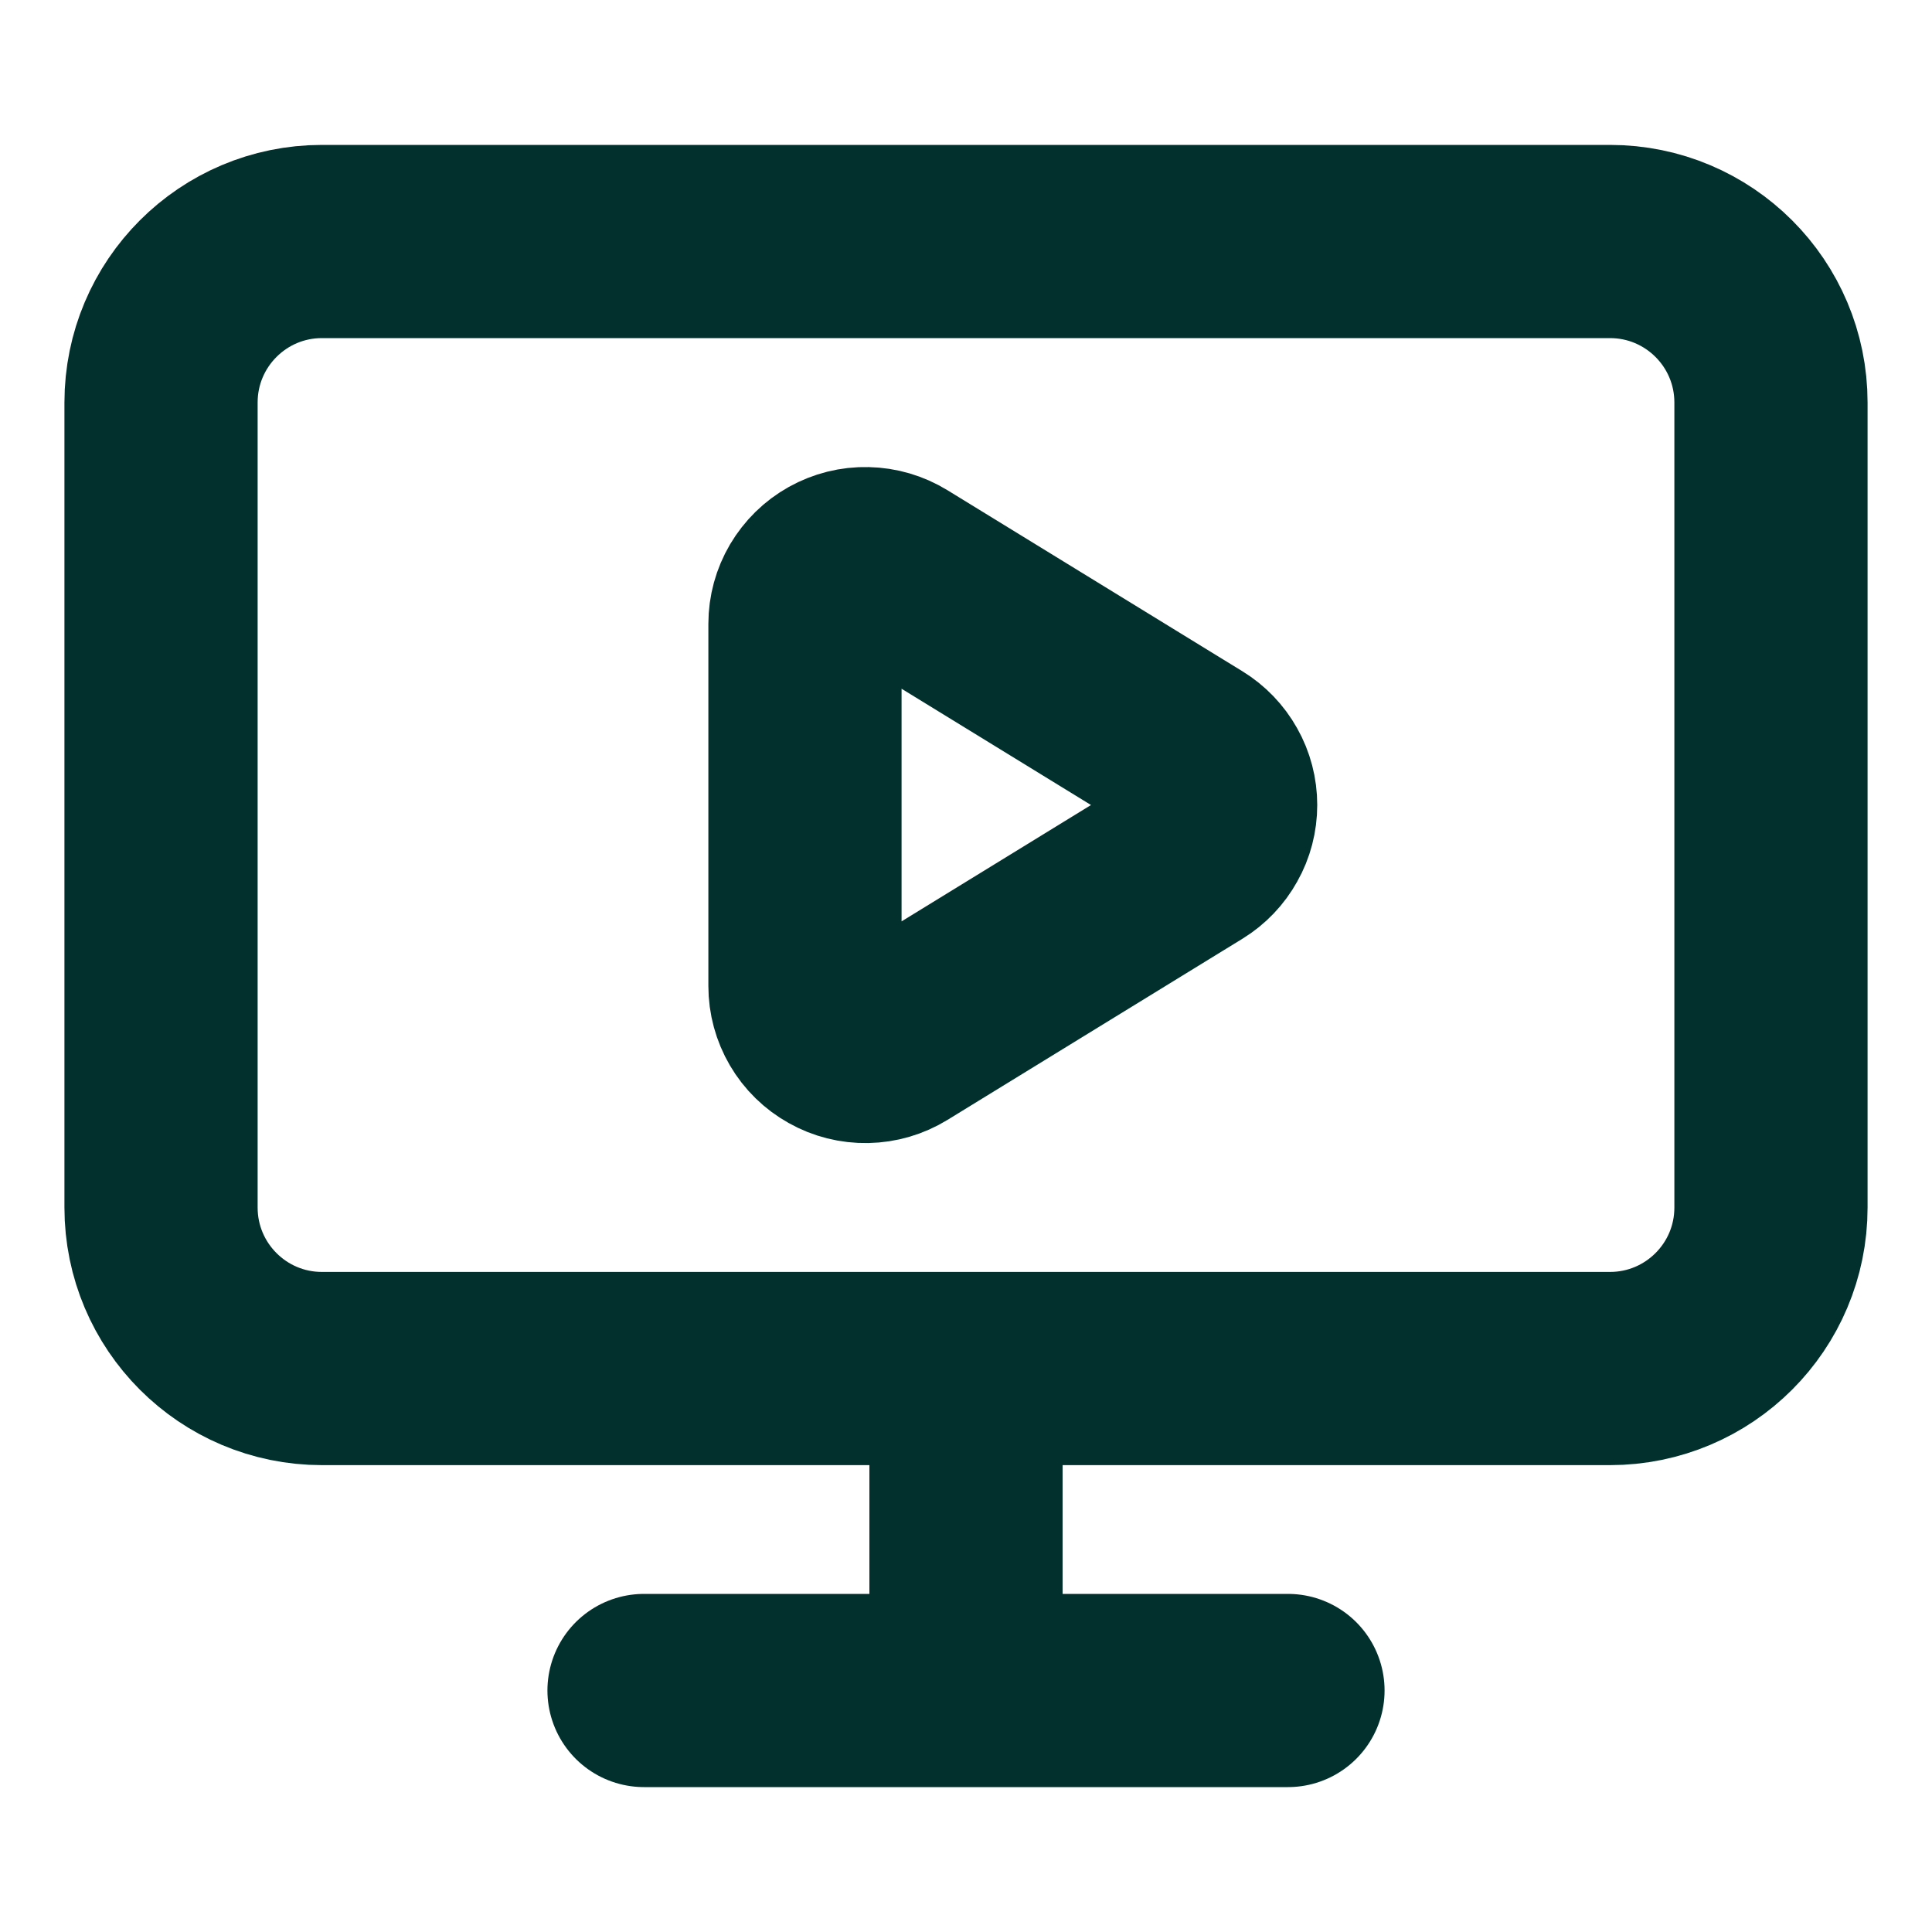
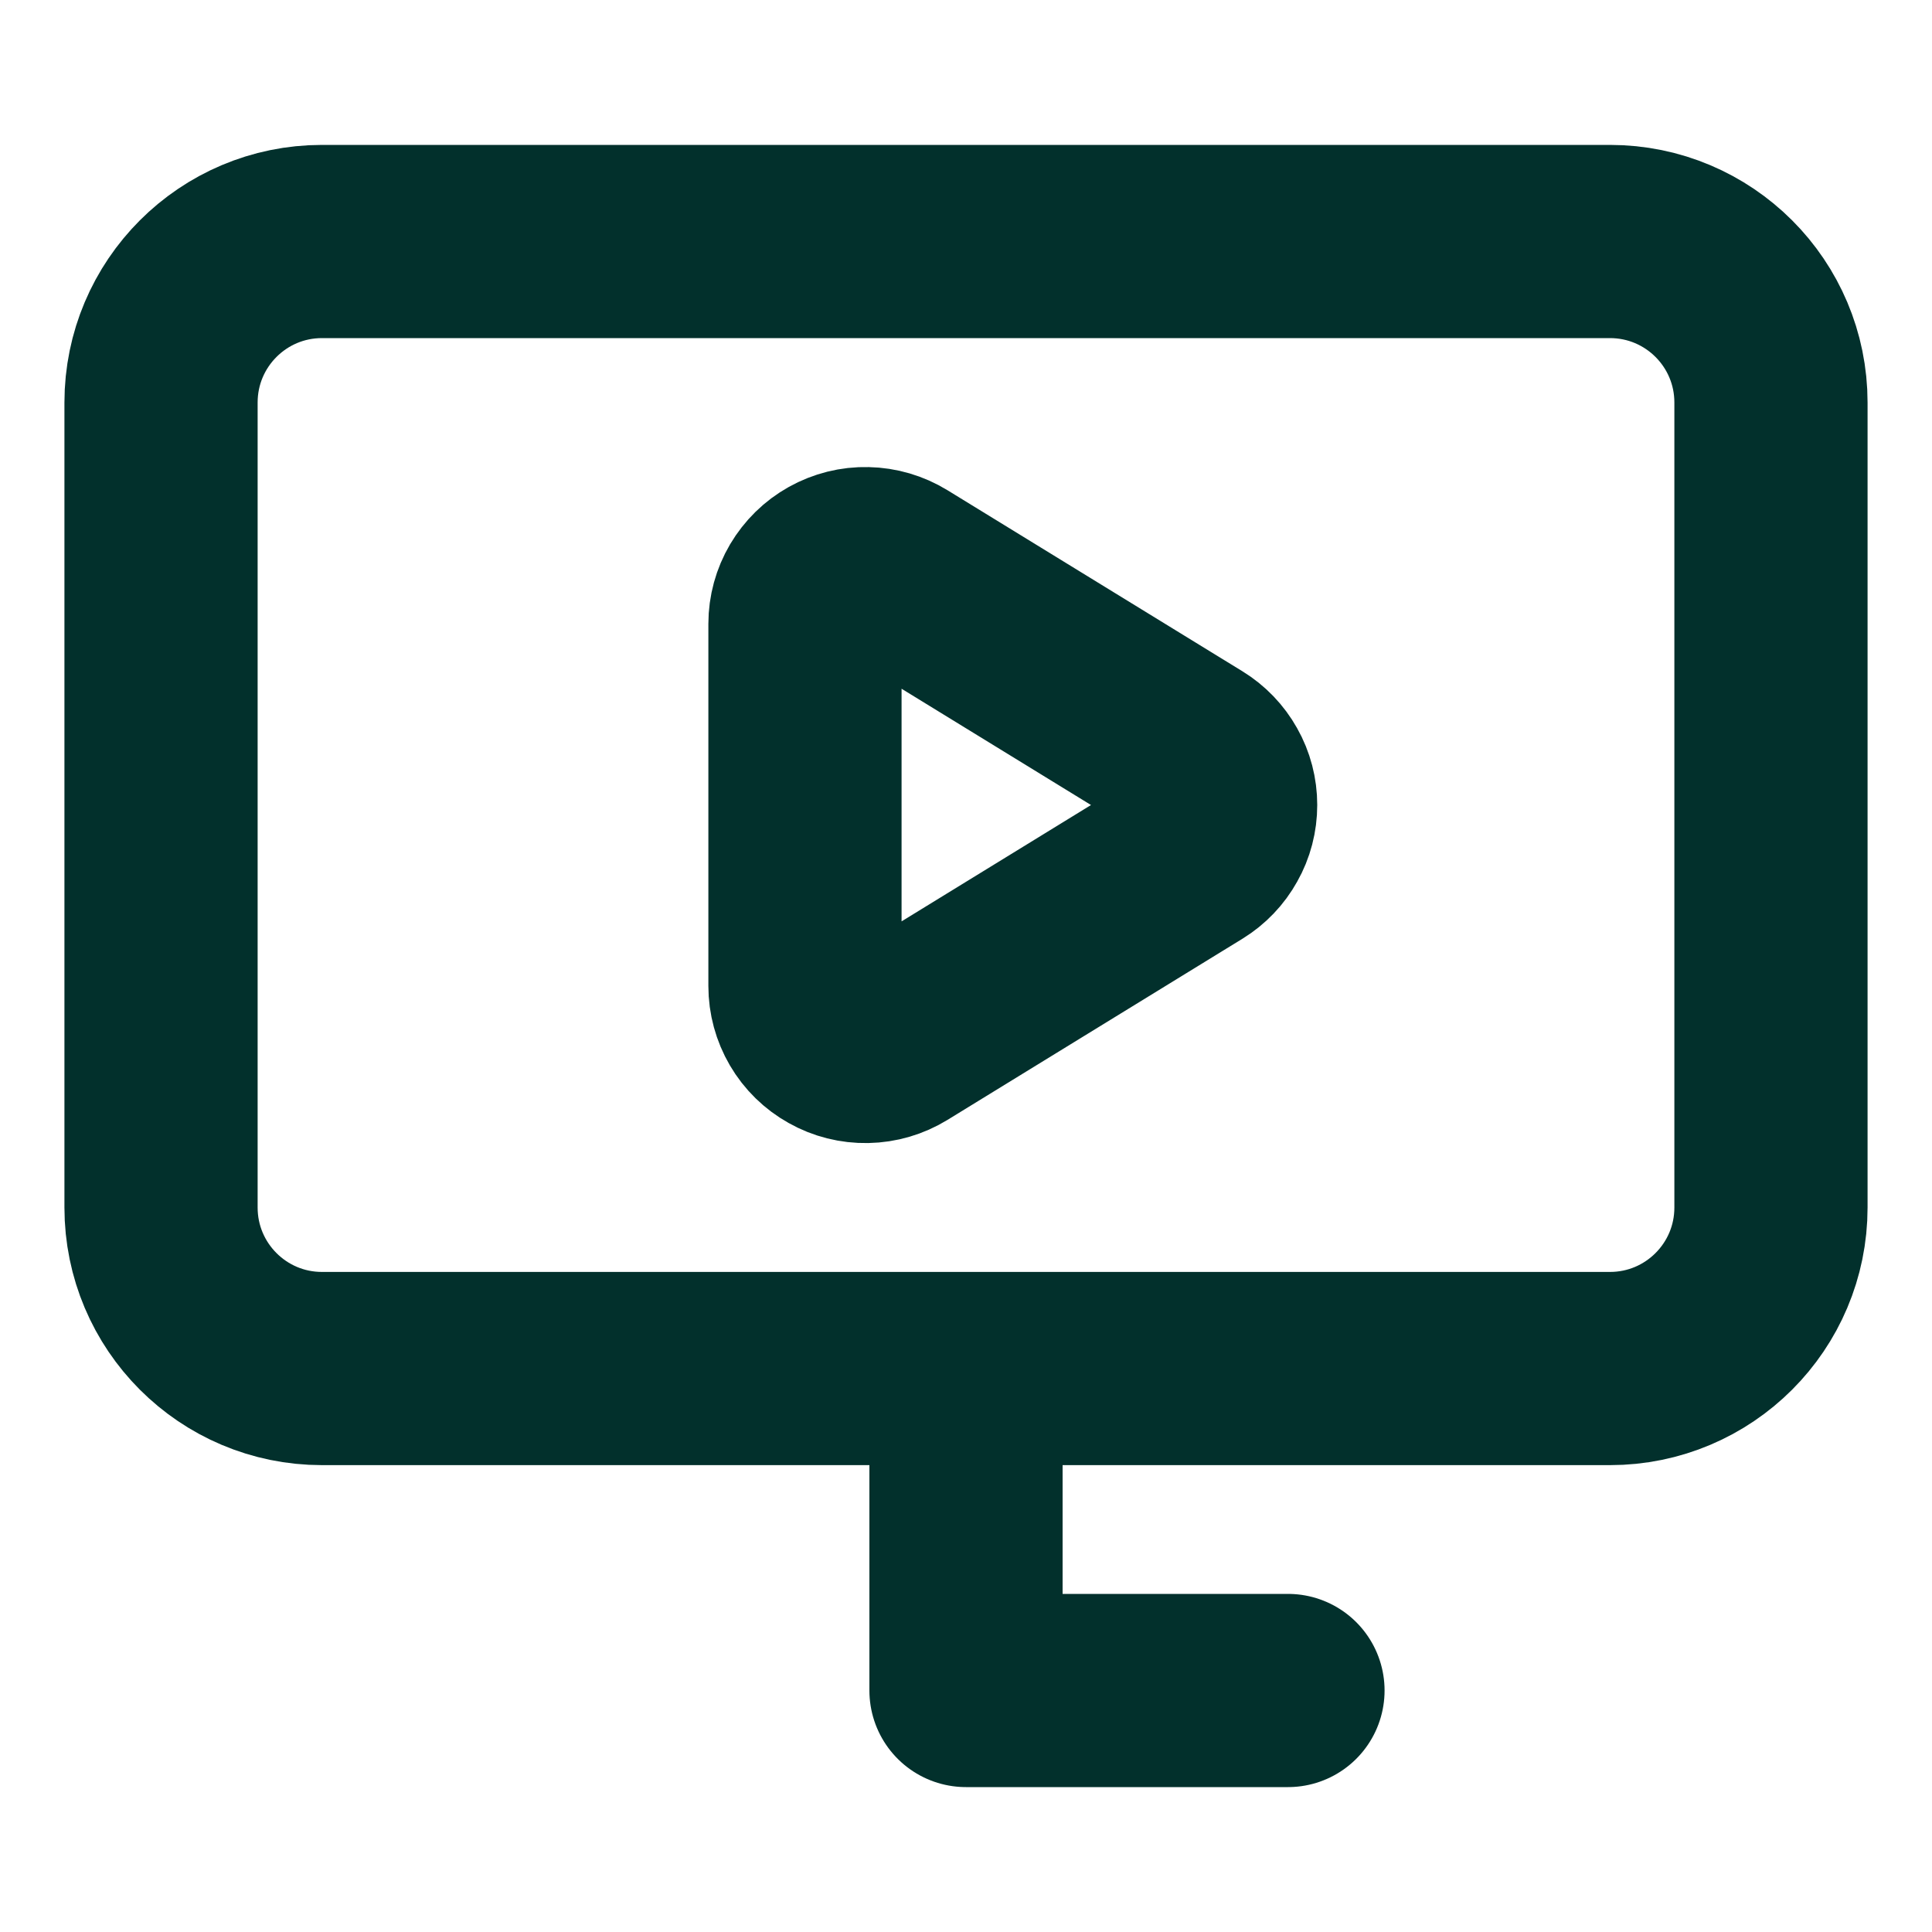
<svg xmlns="http://www.w3.org/2000/svg" width="20" height="20" viewBox="0 0 20 20" fill="none">
-   <path d="M10 14.167V17.5M6.667 17.5H13.333M8.333 6.458C8.333 6.347 8.363 6.238 8.419 6.143C8.476 6.047 8.556 5.968 8.653 5.914C8.75 5.86 8.86 5.832 8.971 5.835C9.082 5.837 9.19 5.869 9.285 5.927L12.338 7.801C12.429 7.857 12.504 7.935 12.556 8.028C12.609 8.121 12.636 8.227 12.636 8.333C12.636 8.44 12.609 8.545 12.556 8.638C12.504 8.732 12.429 8.81 12.338 8.866L9.285 10.741C9.19 10.799 9.082 10.831 8.97 10.833C8.859 10.835 8.75 10.808 8.653 10.753C8.556 10.699 8.475 10.62 8.419 10.524C8.363 10.428 8.333 10.319 8.333 10.207V6.458ZM3.333 2.5H16.666C17.587 2.5 18.333 3.246 18.333 4.167V12.5C18.333 13.421 17.587 14.167 16.666 14.167H3.333C2.413 14.167 1.667 13.421 1.667 12.5V4.167C1.667 3.246 2.413 2.5 3.333 2.5Z" stroke="#02302C" stroke-width="2" stroke-linecap="round" stroke-linejoin="round" />
+   <path d="M10 14.167V17.5H13.333M8.333 6.458C8.333 6.347 8.363 6.238 8.419 6.143C8.476 6.047 8.556 5.968 8.653 5.914C8.75 5.86 8.86 5.832 8.971 5.835C9.082 5.837 9.19 5.869 9.285 5.927L12.338 7.801C12.429 7.857 12.504 7.935 12.556 8.028C12.609 8.121 12.636 8.227 12.636 8.333C12.636 8.44 12.609 8.545 12.556 8.638C12.504 8.732 12.429 8.81 12.338 8.866L9.285 10.741C9.19 10.799 9.082 10.831 8.97 10.833C8.859 10.835 8.75 10.808 8.653 10.753C8.556 10.699 8.475 10.62 8.419 10.524C8.363 10.428 8.333 10.319 8.333 10.207V6.458ZM3.333 2.5H16.666C17.587 2.5 18.333 3.246 18.333 4.167V12.5C18.333 13.421 17.587 14.167 16.666 14.167H3.333C2.413 14.167 1.667 13.421 1.667 12.5V4.167C1.667 3.246 2.413 2.5 3.333 2.5Z" stroke="#02302C" stroke-width="2" stroke-linecap="round" stroke-linejoin="round" />
</svg>